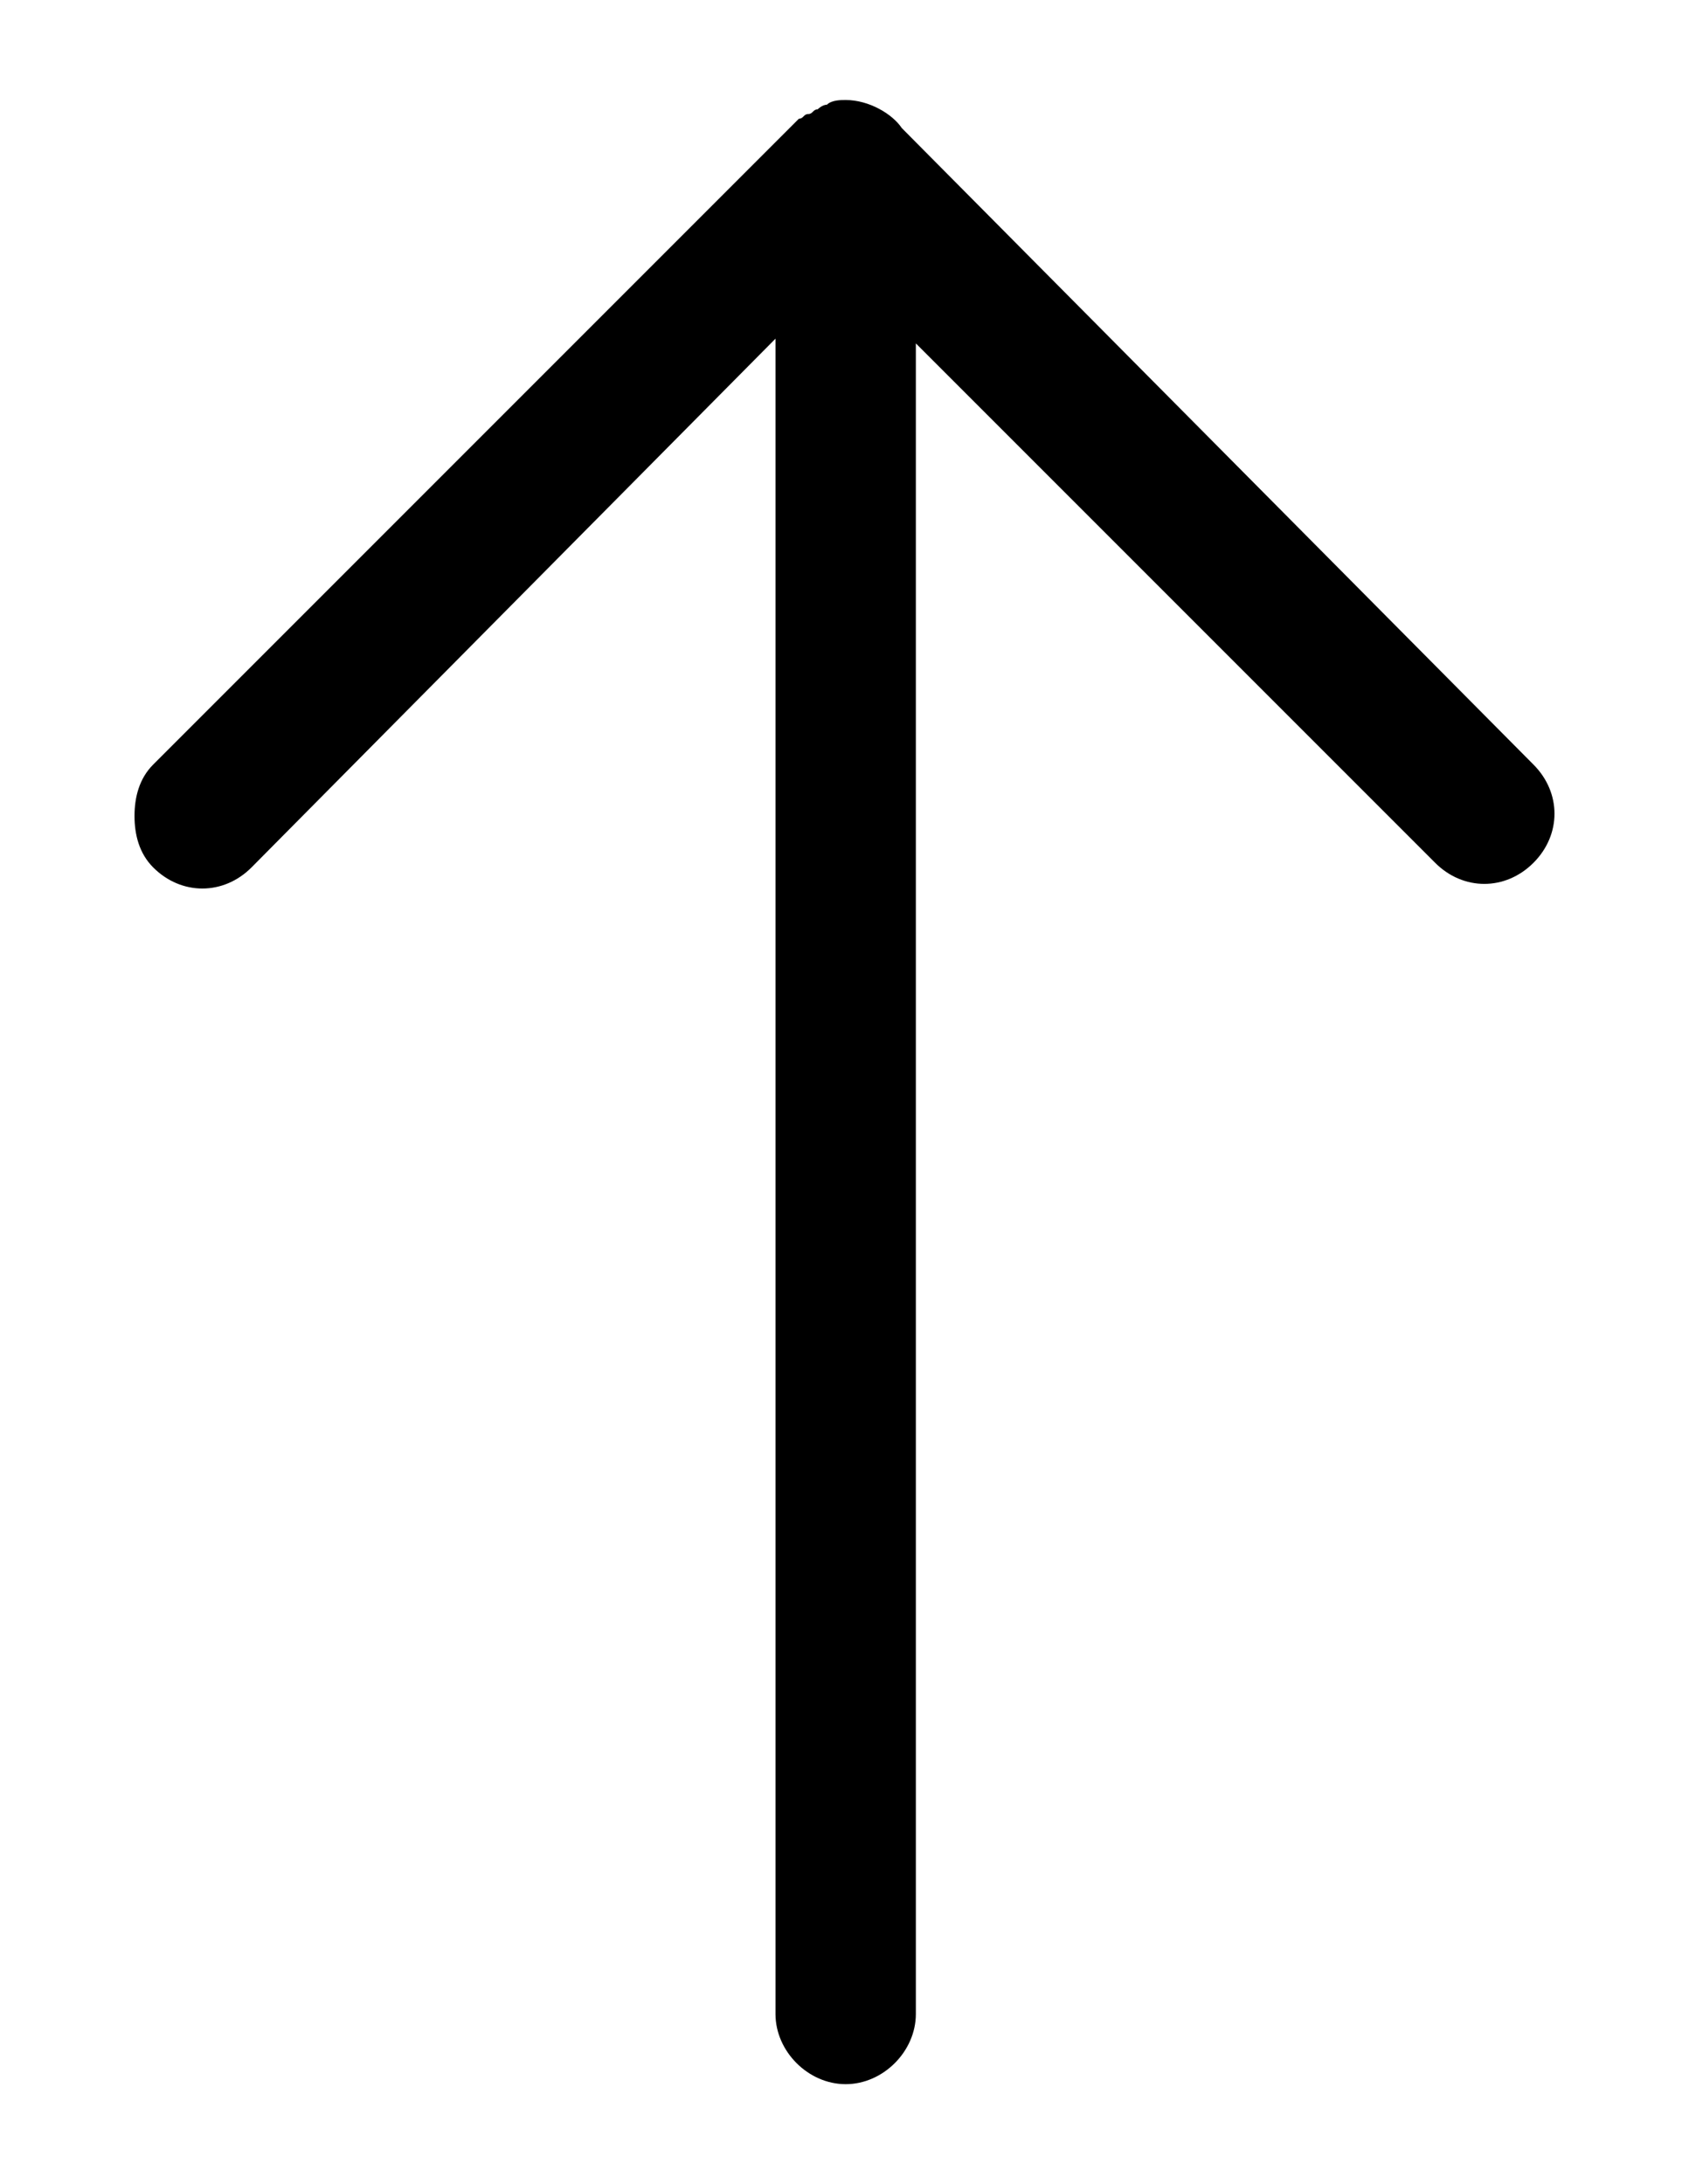
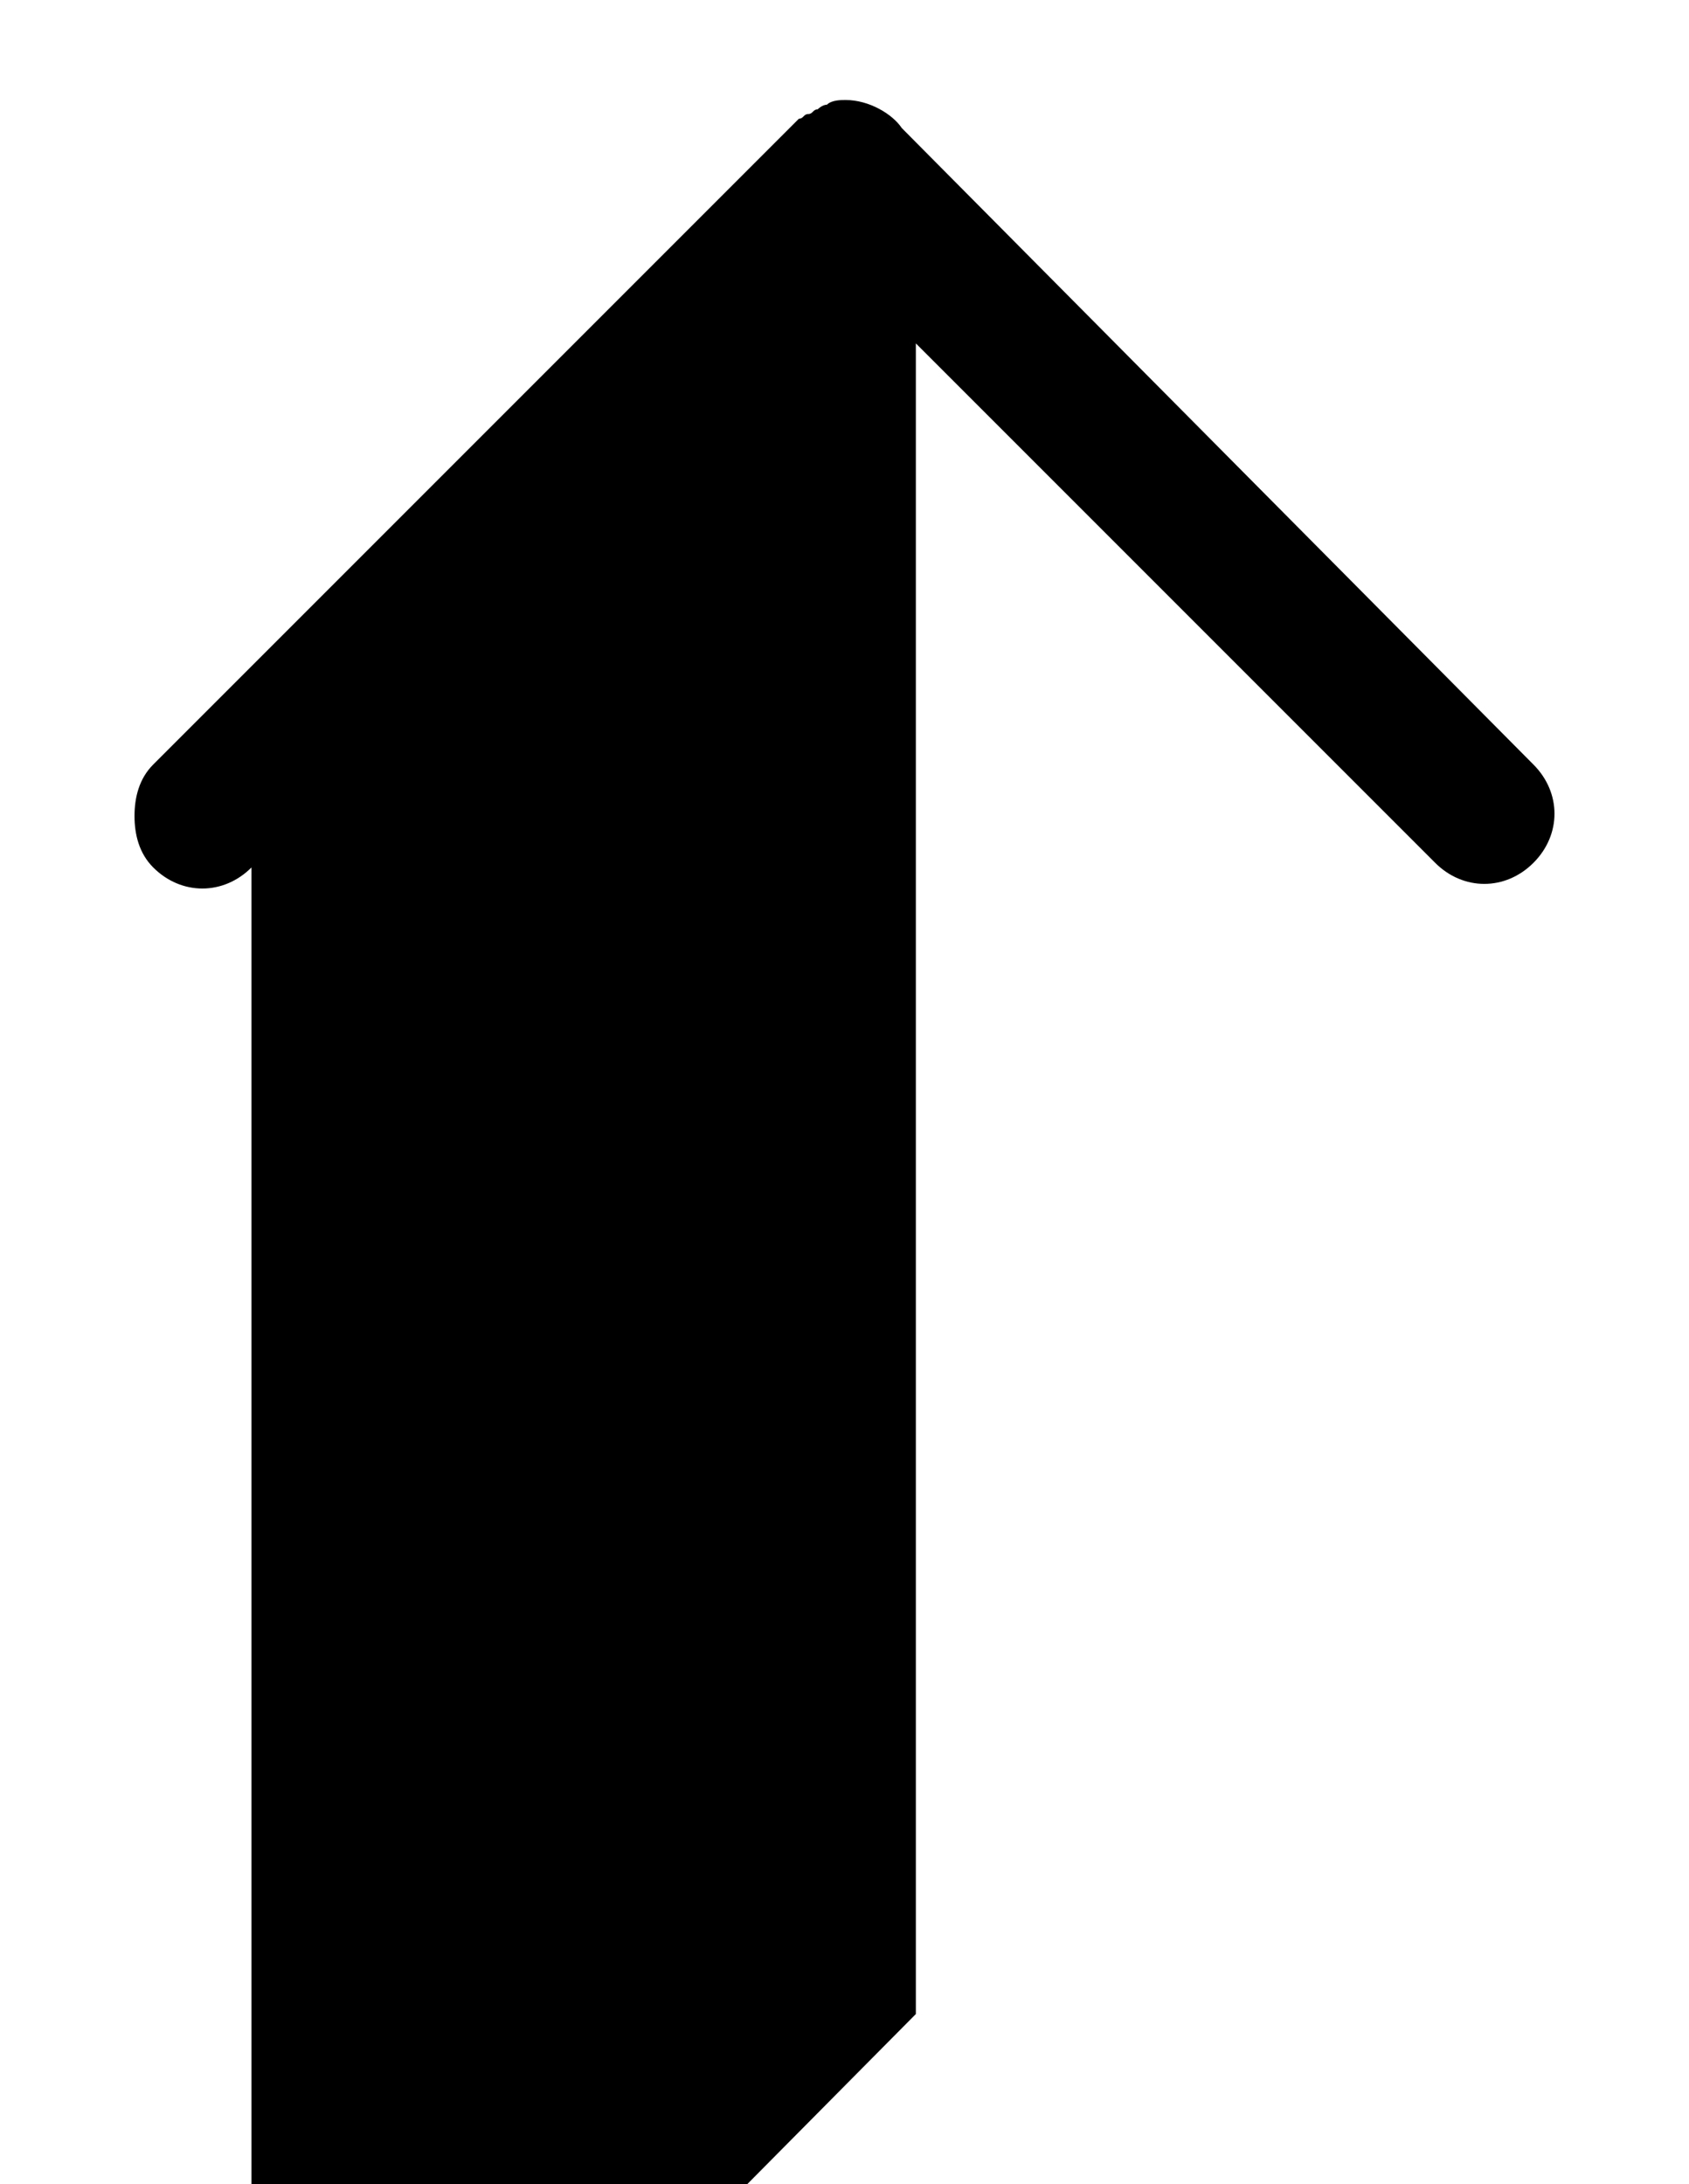
<svg xmlns="http://www.w3.org/2000/svg" id="Layer_1" data-name="Layer 1" viewBox="0 0 36.1 46.675">
-   <path d="M19.575,43.038V7.338l11.1,11.1c.6.6,1.5.6,2.1,0s.6-1.5,0-2.1L19.275,2.737c-.2-.3-.7-.6-1.2-.6h0c-.1,0-.3,0-.4.1-.1,0-.2.1-.2.1-.1,0-.1.1-.2.1s-.1.1-.2.1L3.275,16.337c-.3.3-.4.7-.4,1.1s.1.8.4,1.1c.6.6,1.5.6,2.1,0l11.2-11.3v35.8c0,.8.7,1.5,1.5,1.5s1.5-.7,1.5-1.5Z" />
+   <path d="M19.575,43.038V7.338l11.1,11.1c.6.6,1.5.6,2.1,0s.6-1.5,0-2.1L19.275,2.737c-.2-.3-.7-.6-1.2-.6h0c-.1,0-.3,0-.4.1-.1,0-.2.1-.2.1-.1,0-.1.1-.2.1s-.1.1-.2.1L3.275,16.337c-.3.3-.4.7-.4,1.1s.1.8.4,1.1c.6.6,1.5.6,2.1,0v35.8c0,.8.7,1.5,1.5,1.5s1.5-.7,1.5-1.5Z" />
</svg>